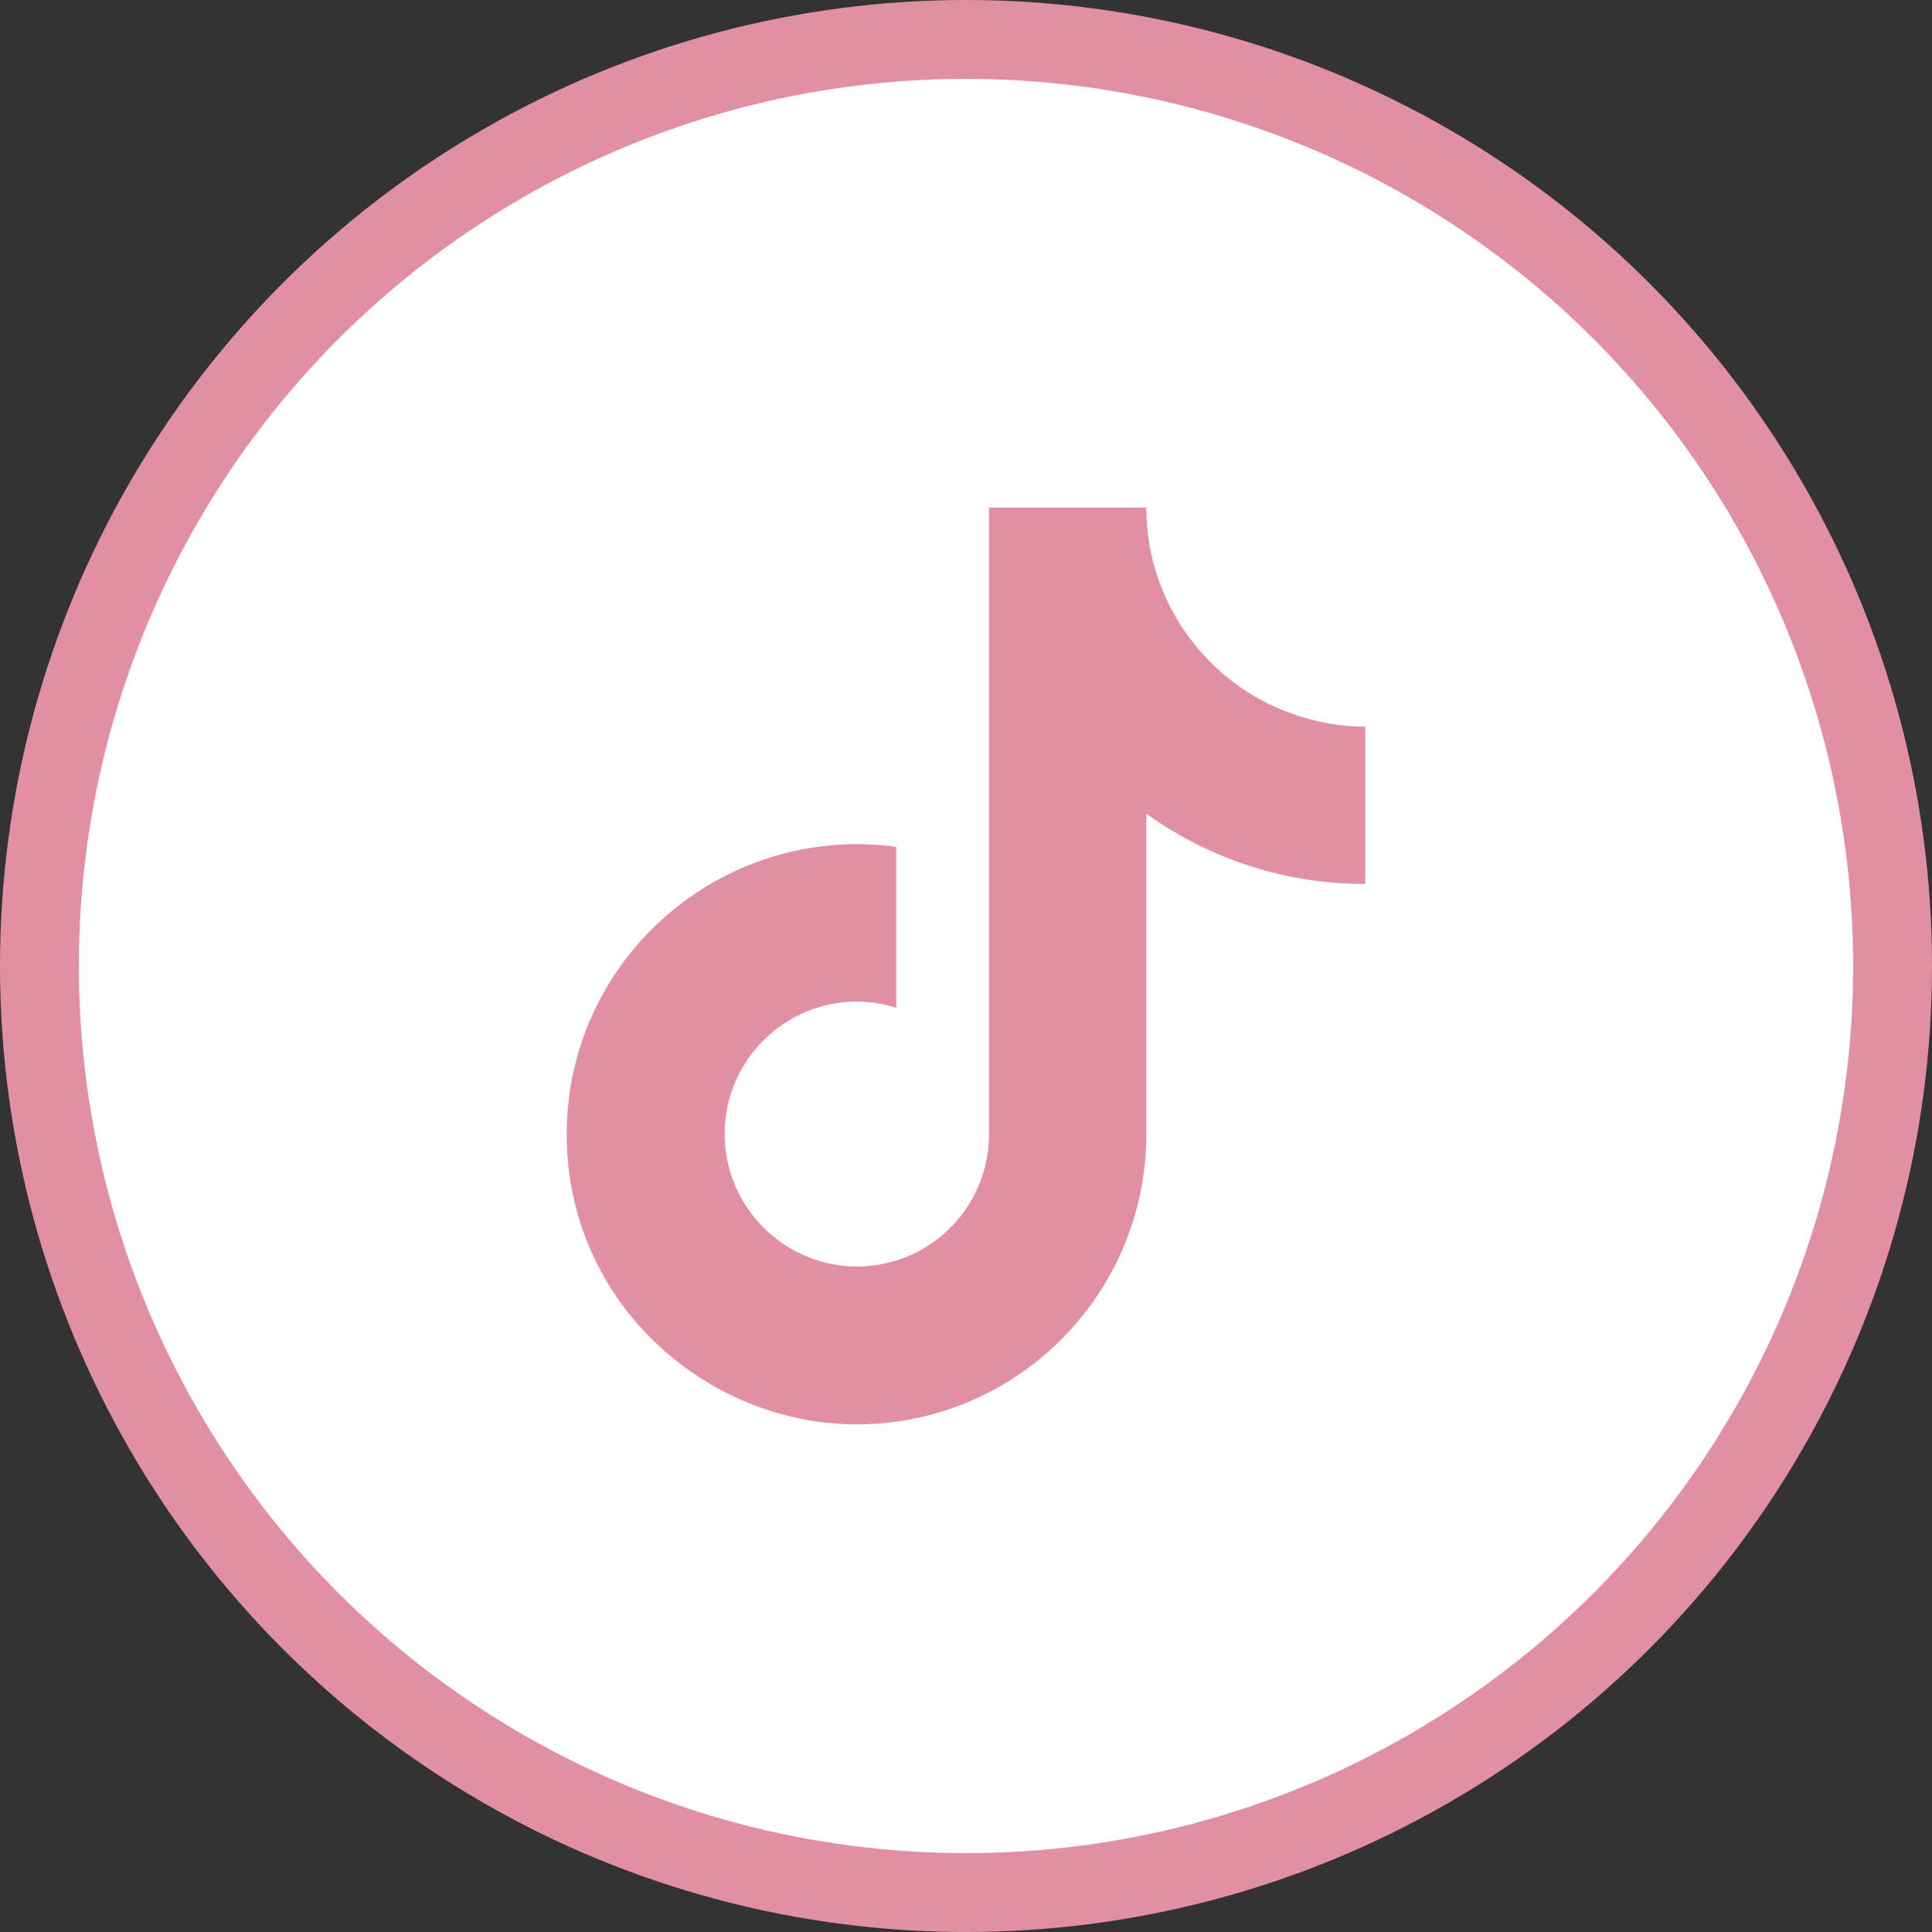
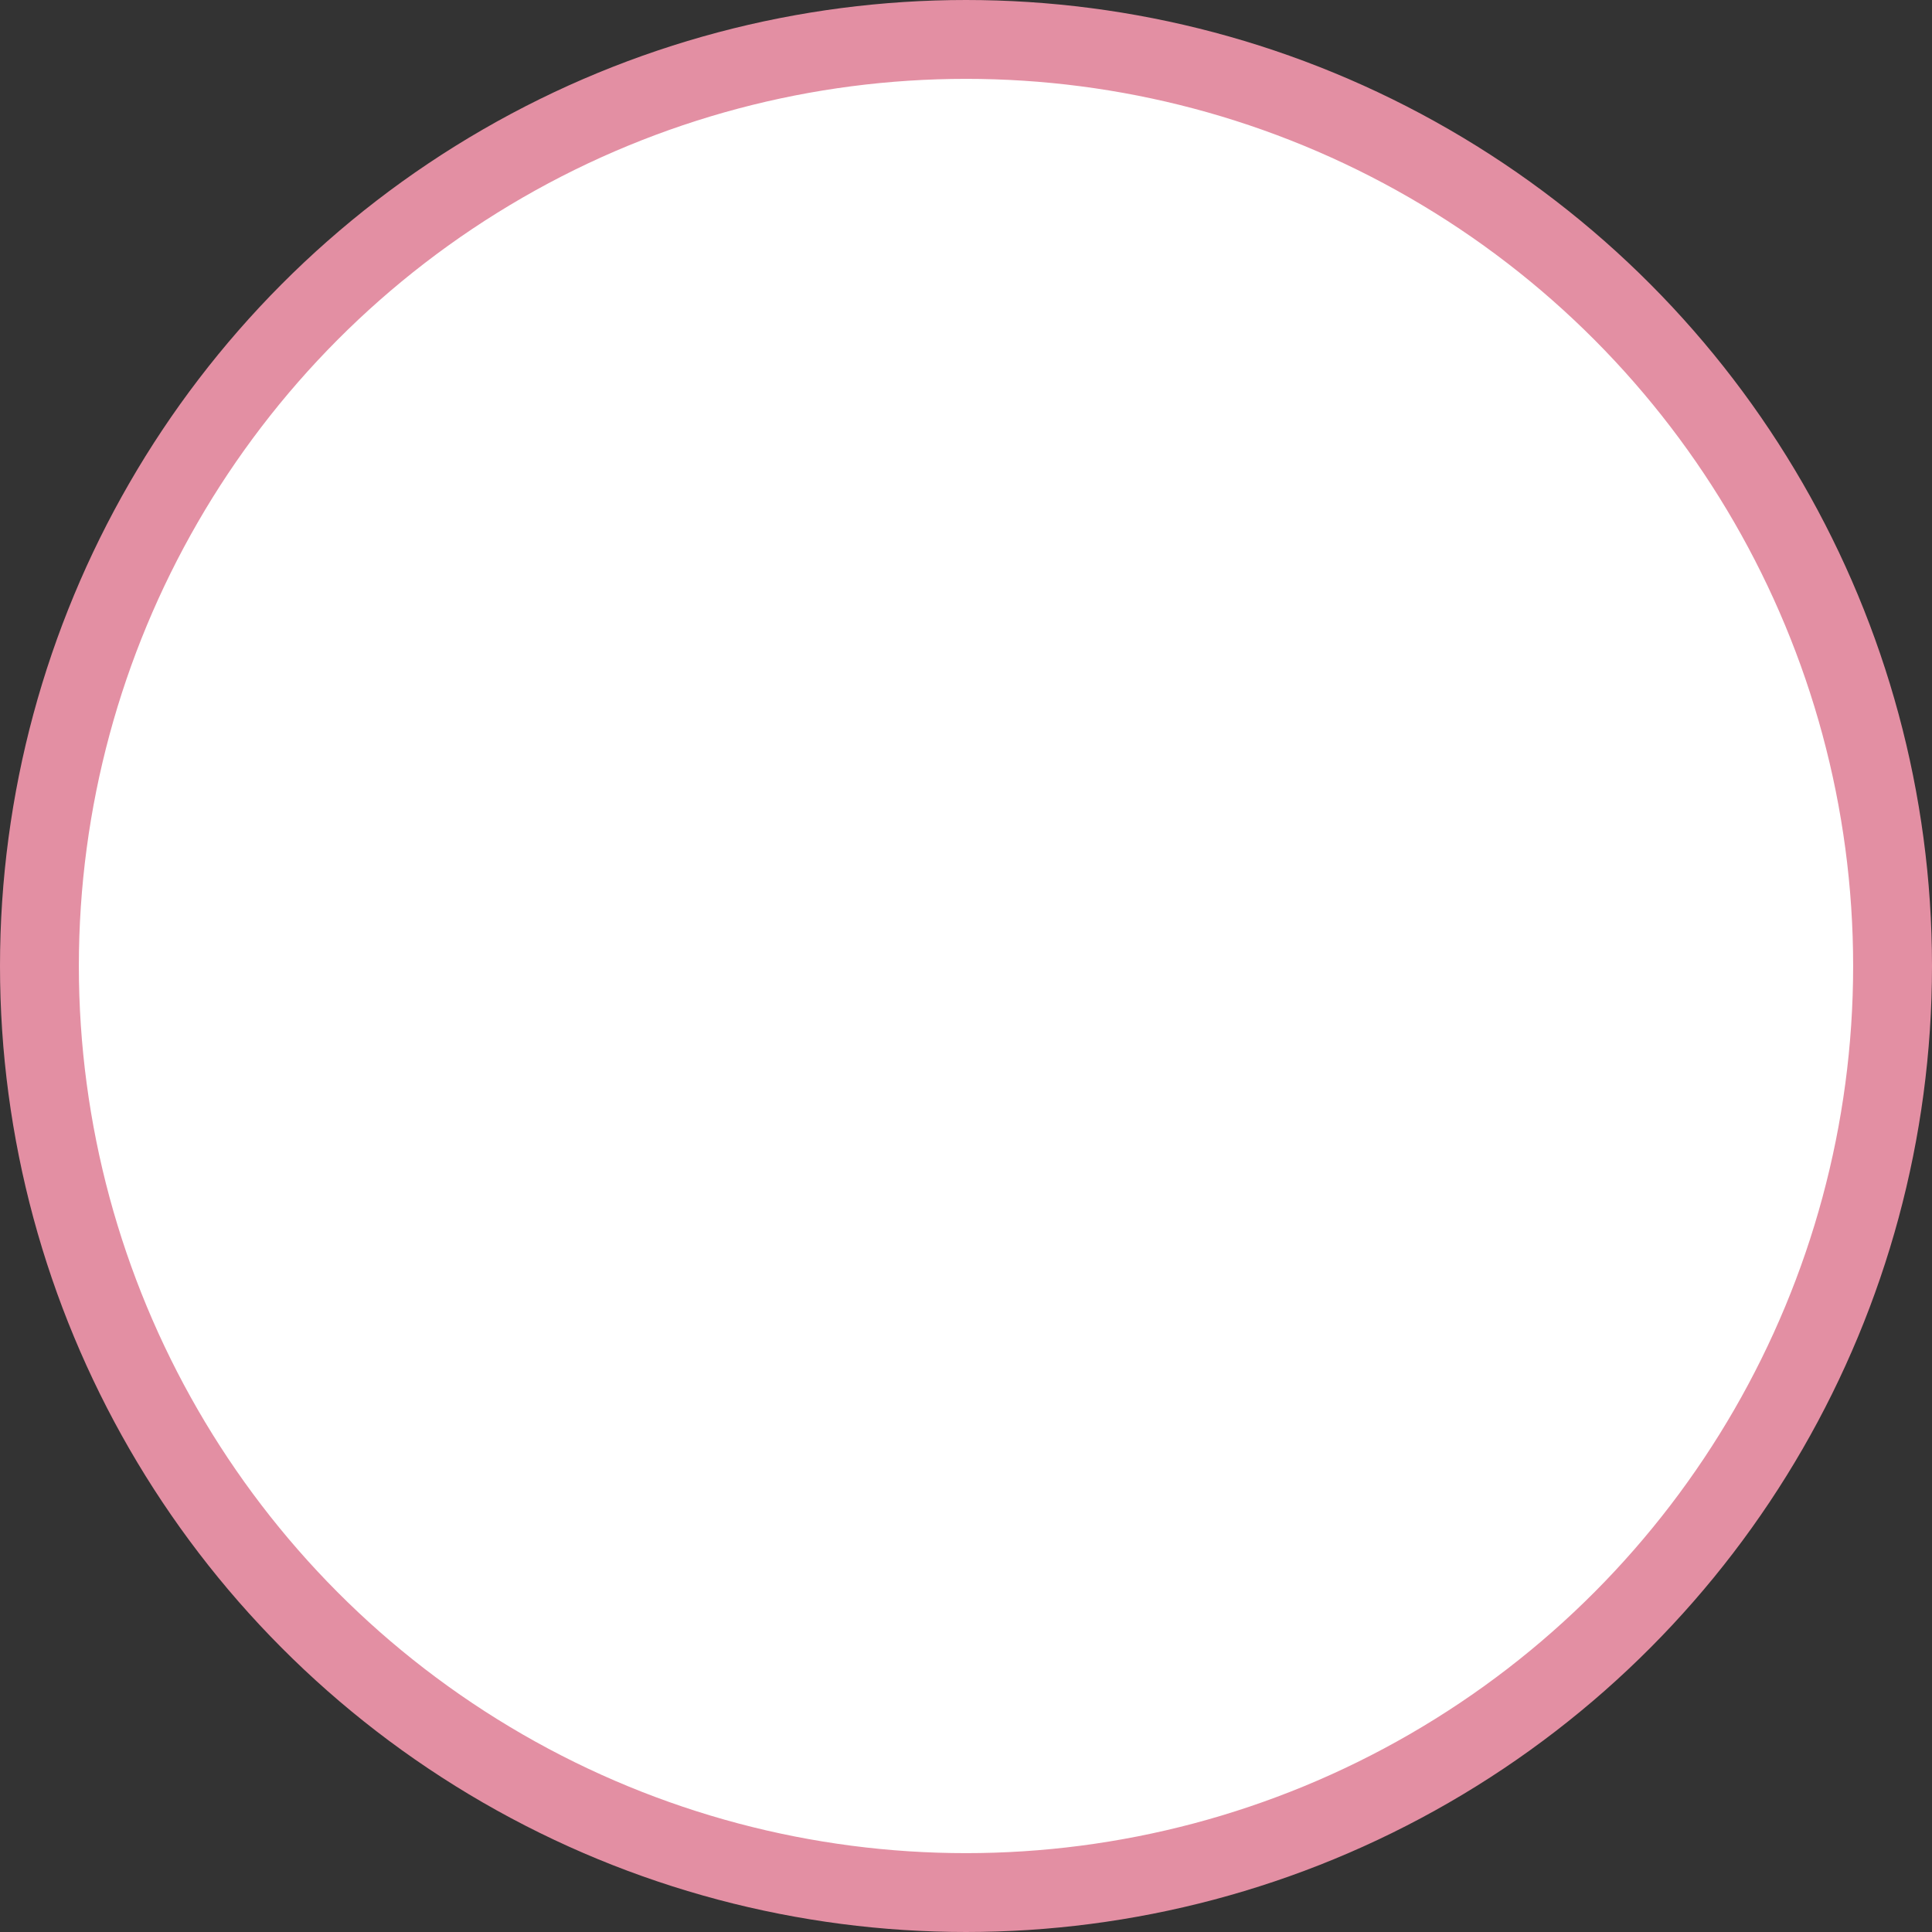
<svg xmlns="http://www.w3.org/2000/svg" width="49" height="49" viewBox="0 0 49 49" fill="none">
  <rect x="0" y="0" width="49" height="49" fill="#333333" stroke="none" />
  <circle cx="24.5" cy="24.5" r="23.5" fill="white" stroke="#E38FA3" stroke-width="2" />
-   <path d="M30.442 16.517C29.559 15.509 29.072 14.215 29.073 12.875H25.081V28.892C25.05 29.758 24.684 30.579 24.061 31.182C23.436 31.784 22.603 32.121 21.736 32.121C19.902 32.121 18.378 30.622 18.378 28.762C18.378 26.541 20.522 24.875 22.73 25.559V21.477C18.274 20.883 14.373 24.345 14.373 28.762C14.373 33.064 17.938 36.125 21.723 36.125C25.779 36.125 29.073 32.831 29.073 28.762V20.638C30.691 21.8 32.634 22.424 34.627 22.42V18.429C34.627 18.429 32.198 18.545 30.442 16.517Z" fill="#E38FA3" />
</svg>